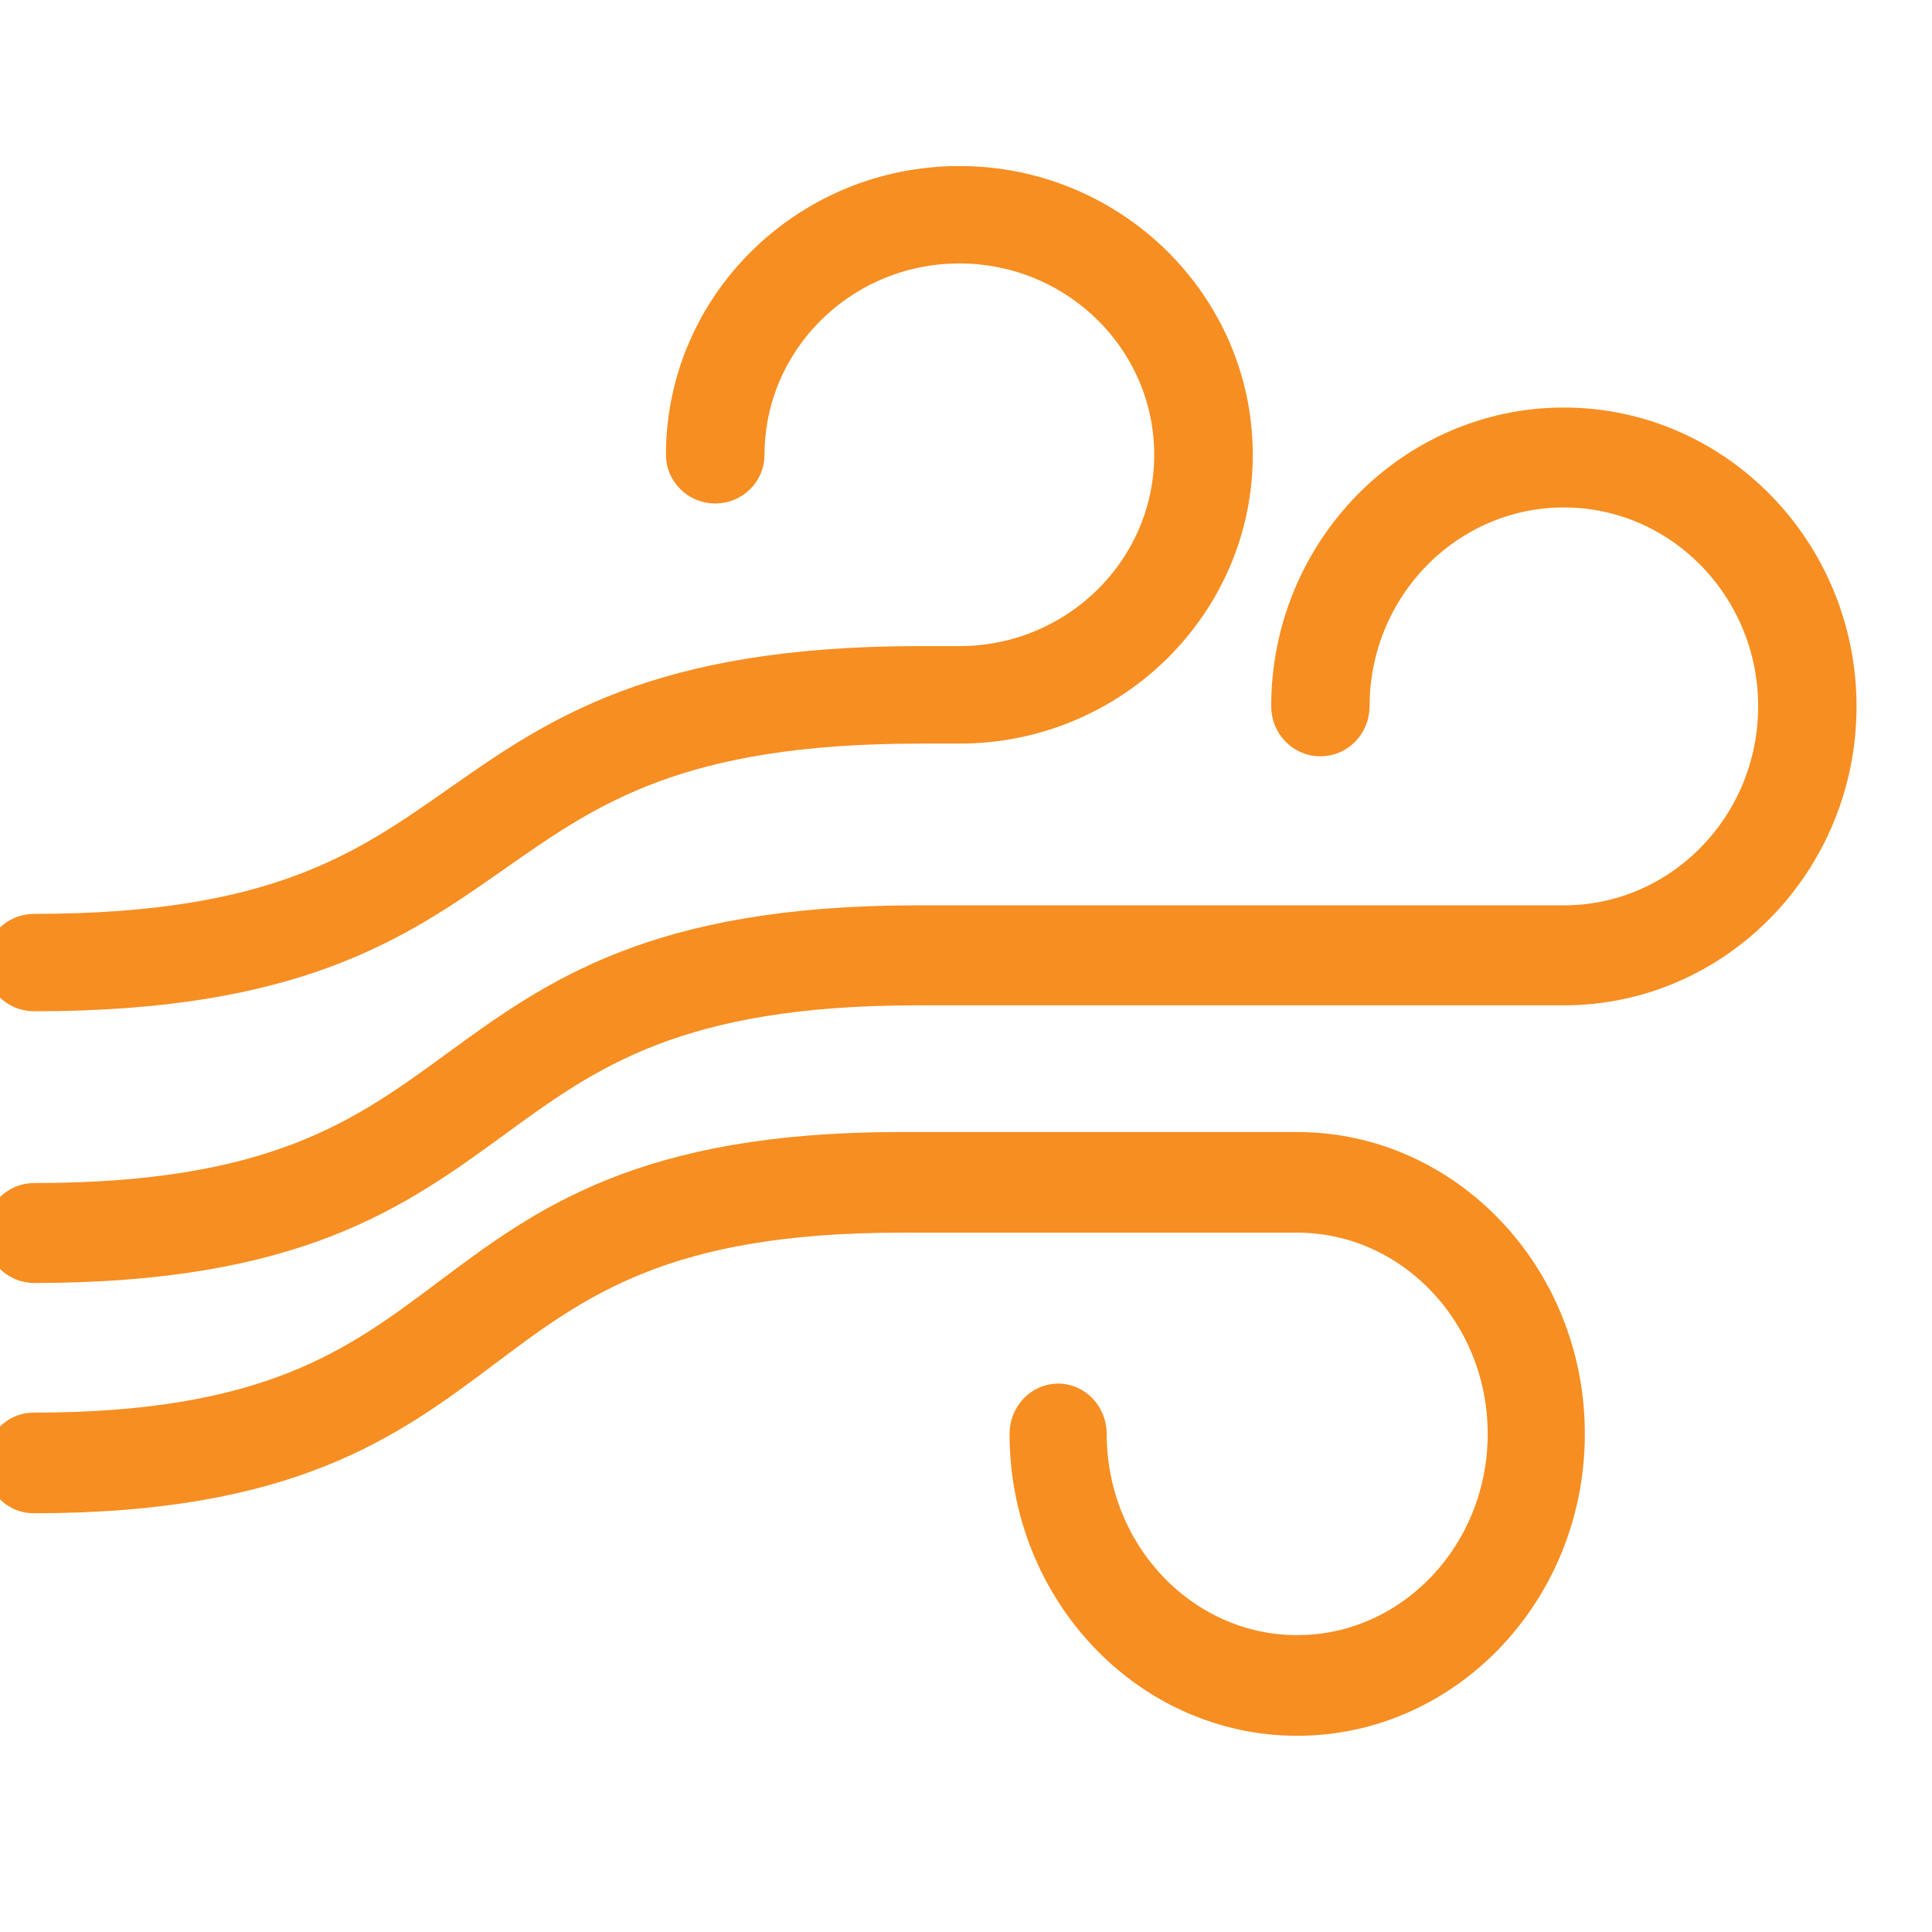
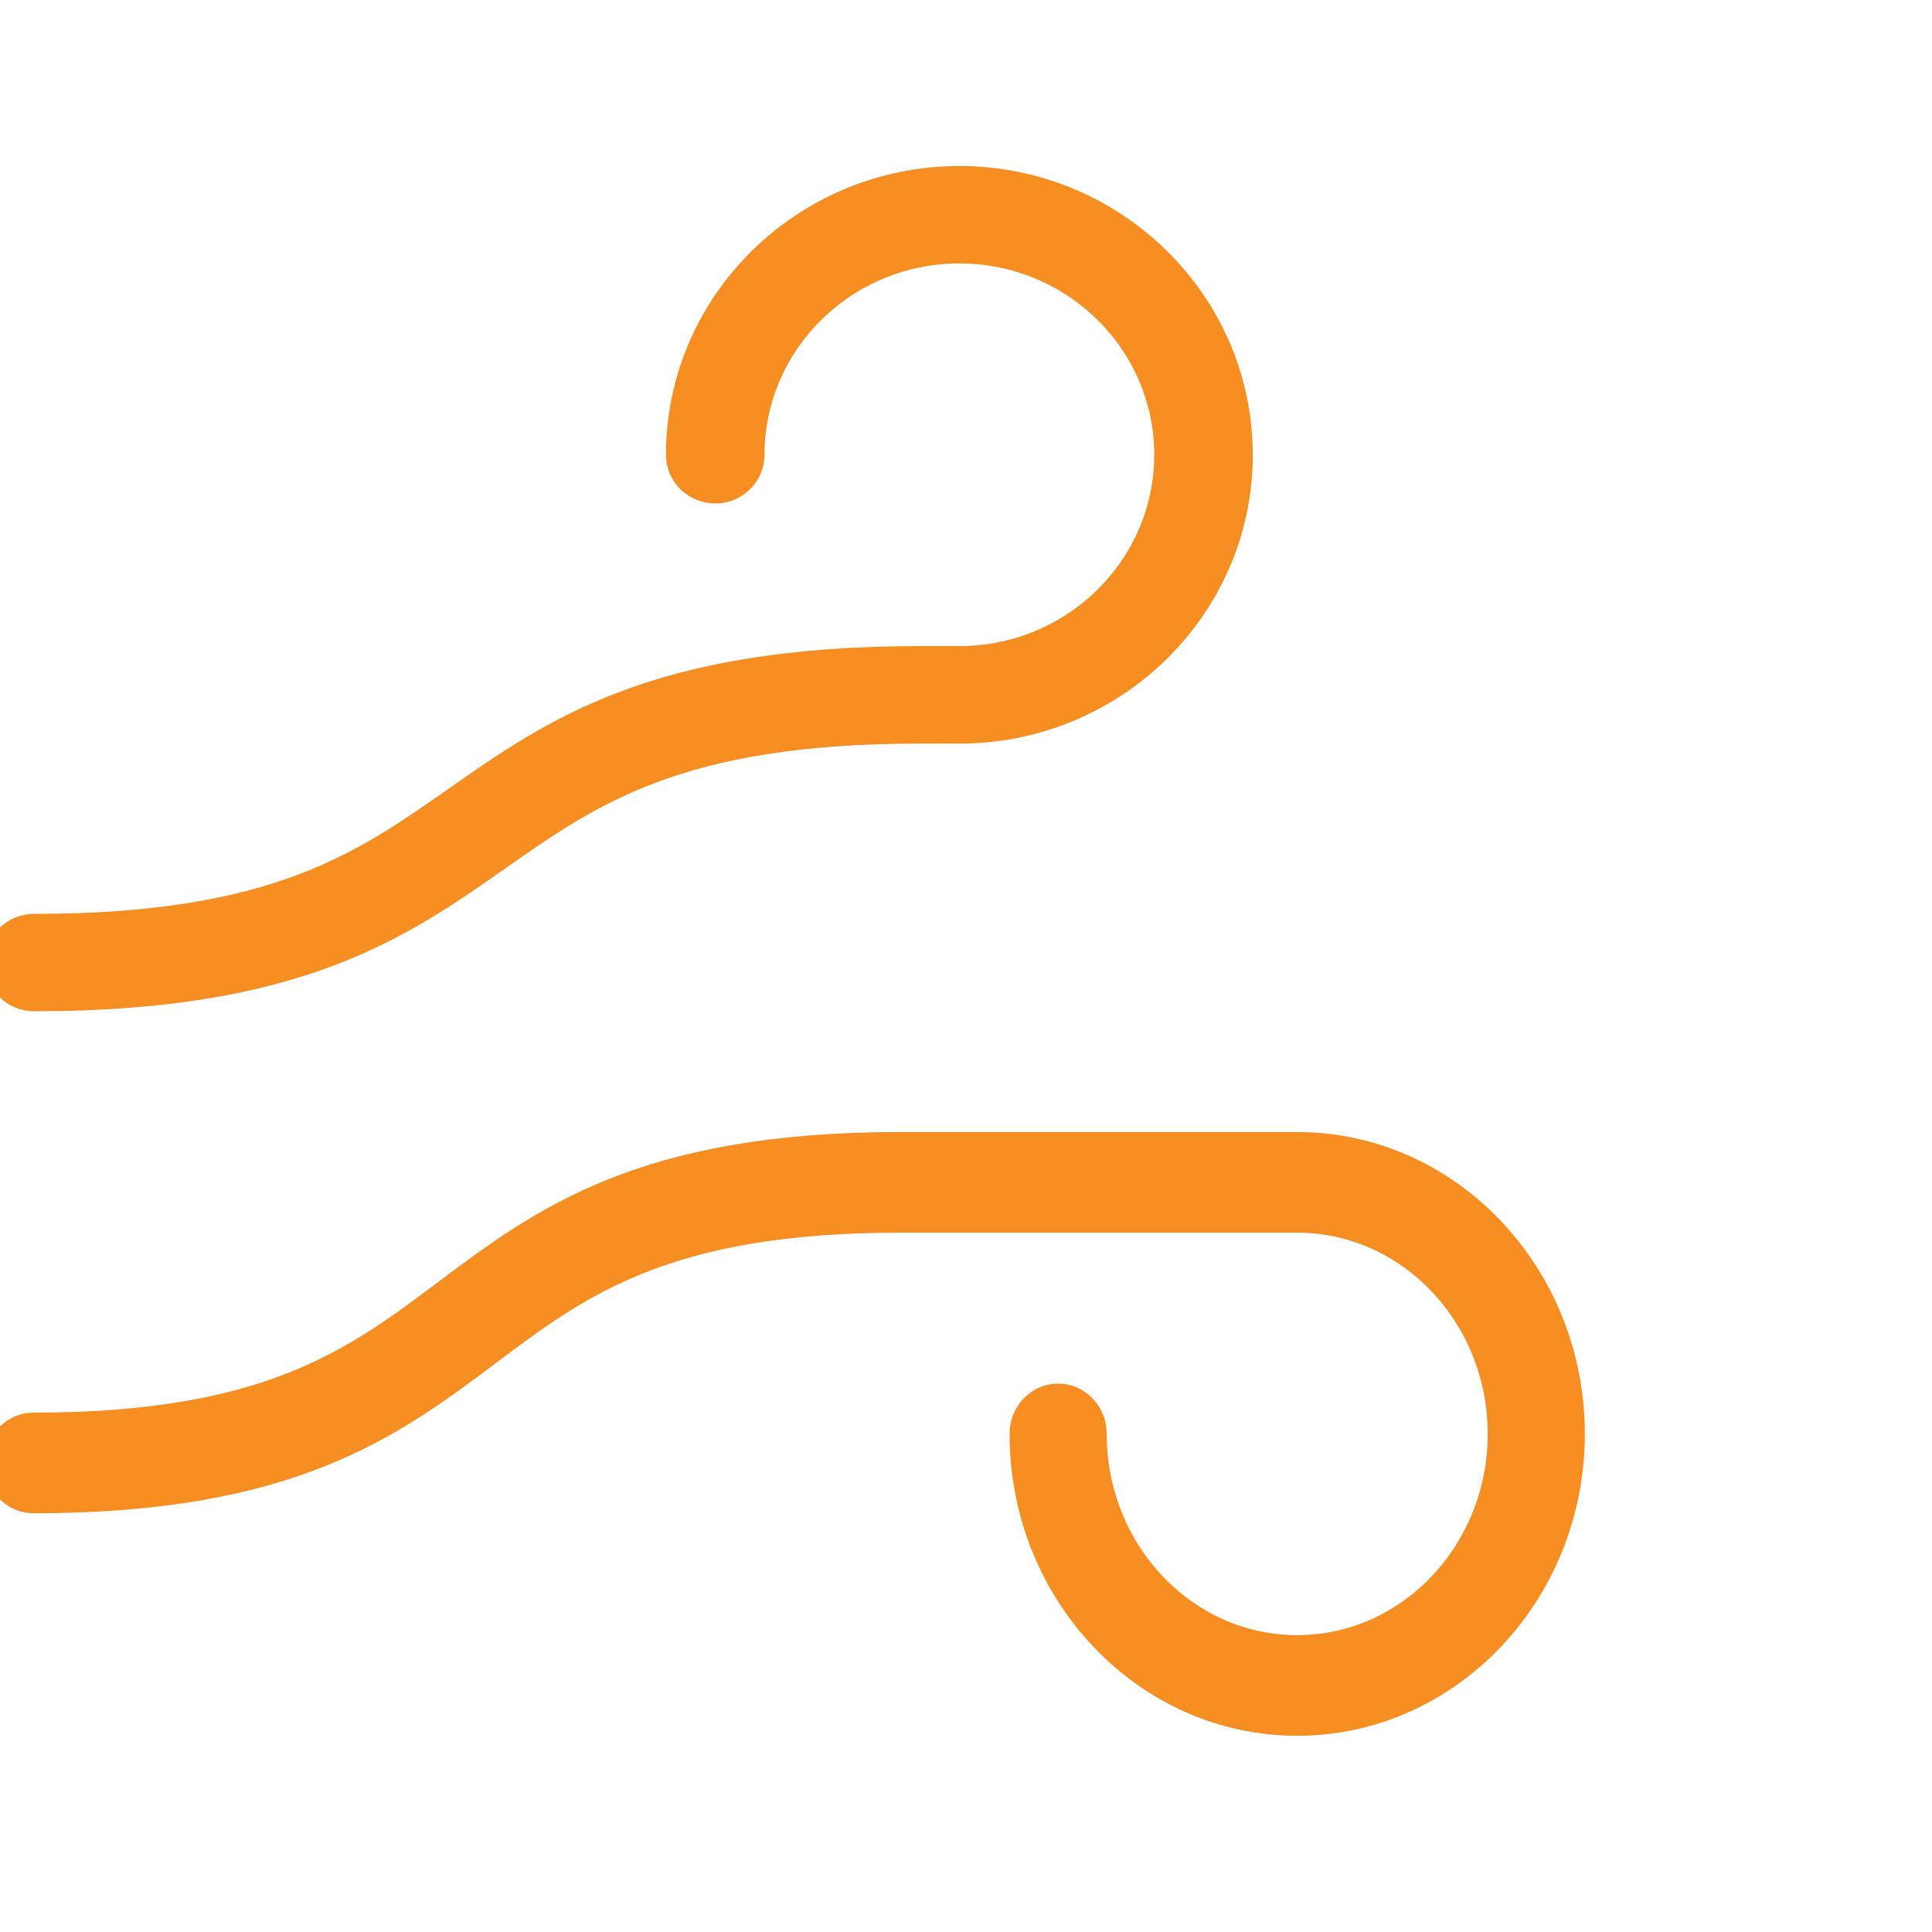
<svg xmlns="http://www.w3.org/2000/svg" width="64" height="64" viewBox="0 0 64 64" fill="none">
  <g clip-path="url(#clip0_596_67)">
    <path d="M0 31.886C0 32.501 0.507 33 1.133 33C9.833 33 13.197 30.639 16.452 28.358C19.551 26.184 22.48 24.133 30.456 24.133H31.781C36.864 24.133 41 20.066 41 15.068C41 10.069 36.861 6 31.781 6C26.698 6 22.561 10.067 22.561 15.065C22.561 15.68 23.069 16.179 23.694 16.179C24.319 16.179 24.826 15.68 24.826 15.065C24.826 11.294 27.946 8.227 31.781 8.227C35.616 8.227 38.735 11.294 38.735 15.065C38.735 18.836 35.616 21.903 31.781 21.903H30.456C21.755 21.903 18.391 24.264 15.136 26.545C12.035 28.719 9.108 30.773 1.133 30.773C0.507 30.773 0 31.272 0 31.886Z" fill="#F78E21" stroke="#F78E21" />
-     <path d="M51.805 14C46.735 14 42.61 18.217 42.61 23.4C42.61 24.038 43.116 24.555 43.739 24.555C44.363 24.555 44.869 24.038 44.869 23.4C44.869 19.49 47.98 16.31 51.805 16.31C55.63 16.31 58.741 19.49 58.741 23.4C58.741 27.311 55.63 30.491 51.805 30.491H30.376C21.698 30.491 18.343 32.939 15.096 35.304C12.003 37.563 9.084 39.69 1.13 39.69C0.506 39.69 0 40.208 0 40.845C0 41.483 0.506 42 1.13 42C9.807 42 13.162 39.552 16.409 37.187C19.5 34.93 22.421 32.803 30.376 32.803H51.805C56.875 32.803 61 28.585 61 23.403C61 18.22 56.875 14 51.805 14Z" fill="#F78E21" stroke="#F78E21" />
    <path d="M42.969 38H29.823C21.303 38 18.008 40.474 14.821 42.864C11.786 45.142 8.92 47.295 1.109 47.295C0.497 47.295 0 47.817 0 48.462C0 49.106 0.497 49.629 1.109 49.629C9.63 49.629 12.924 47.154 16.112 44.764C19.146 42.484 22.015 40.334 29.826 40.334H42.971C46.727 40.334 49.782 43.548 49.782 47.5C49.782 51.452 46.727 54.666 42.971 54.666C39.216 54.666 36.161 51.452 36.161 47.5C36.161 46.856 35.664 46.333 35.052 46.333C34.44 46.333 33.943 46.856 33.943 47.5C33.943 52.738 37.993 57 42.971 57C47.949 57 52 52.738 52 47.5C52 42.262 47.947 38 42.969 38Z" fill="#F78E21" stroke="#F78E21" />
  </g>
  <defs>
    <clipPath id="clip0_596_67">
      <rect width="64" height="64" fill="white" />
    </clipPath>
  </defs>
</svg>